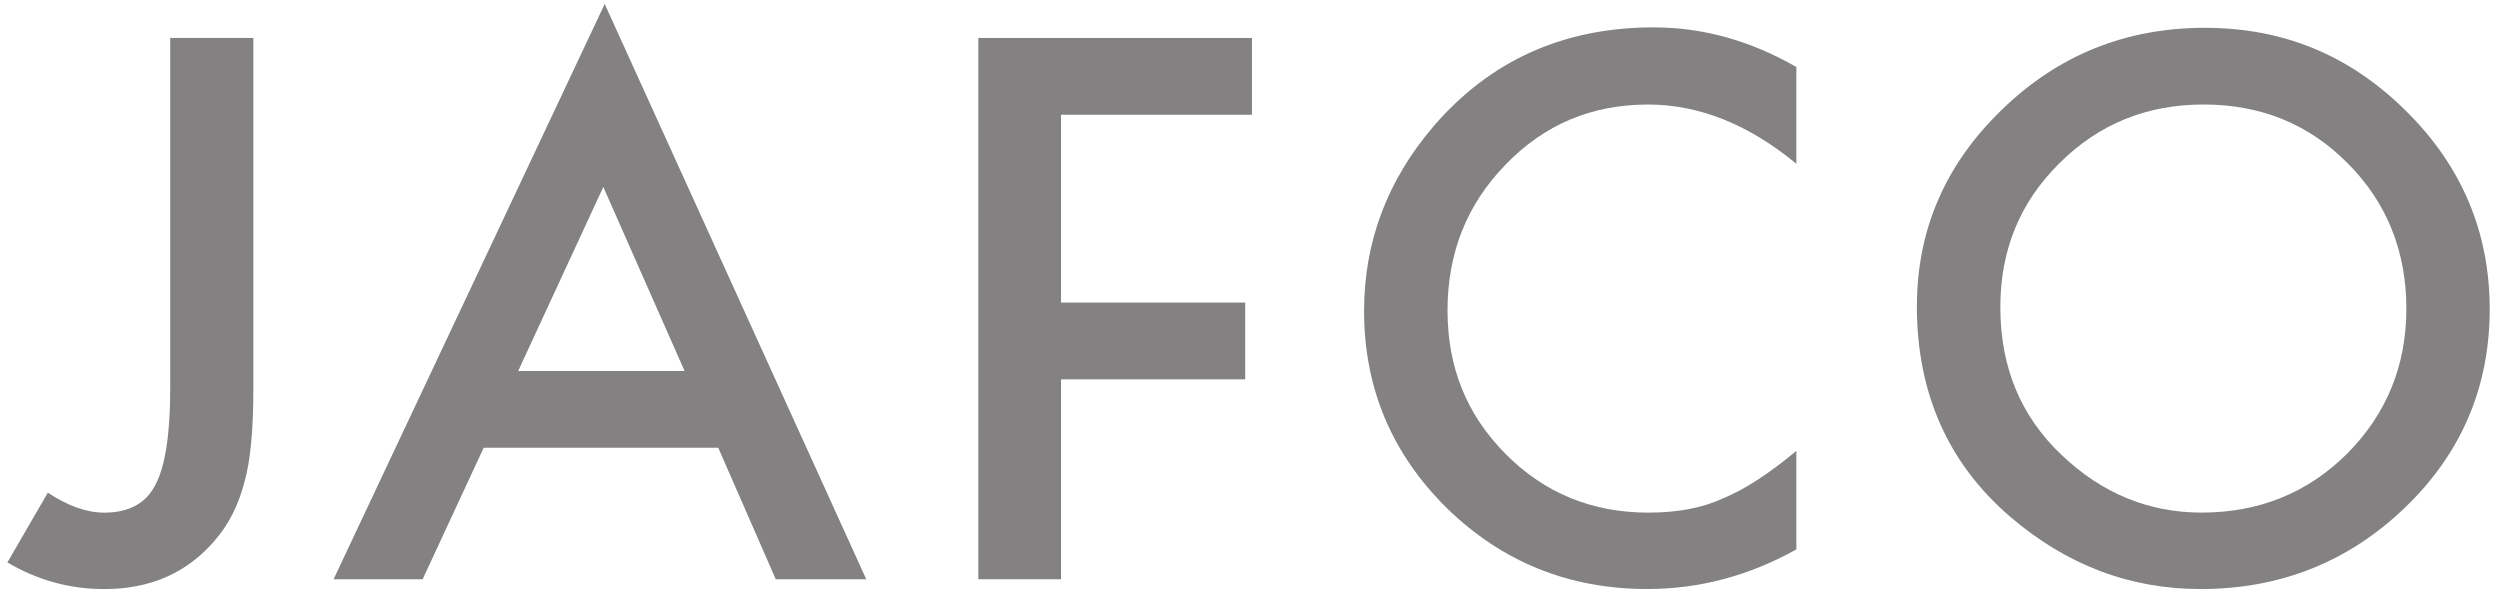
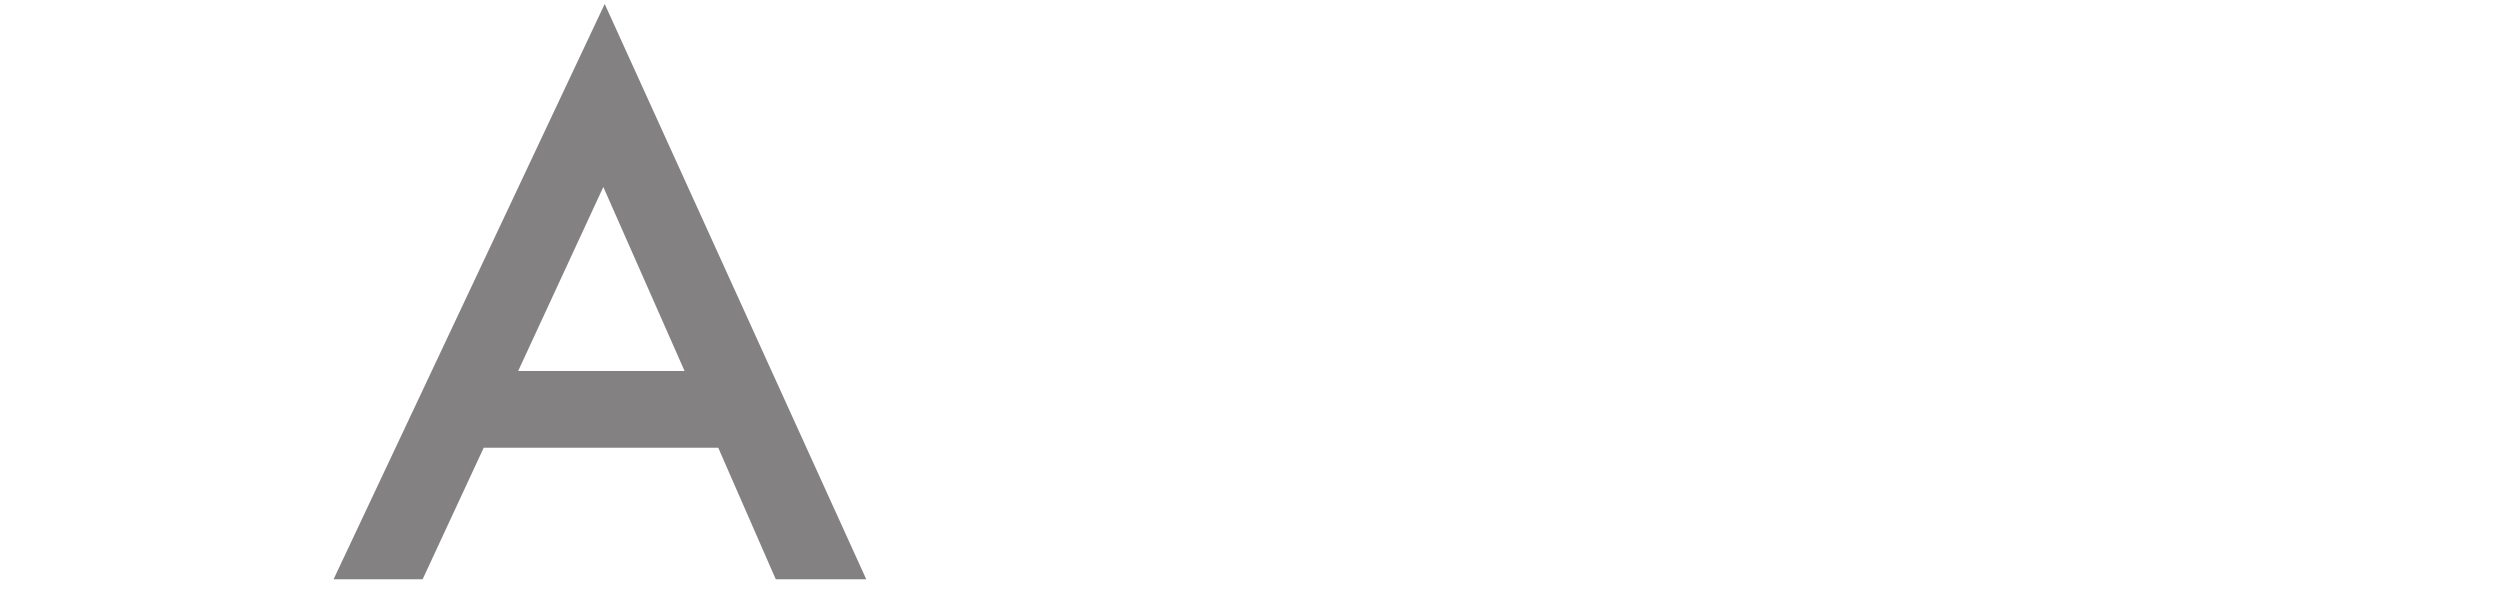
<svg xmlns="http://www.w3.org/2000/svg" fill="none" height="34" viewBox="0 0 141 34" width="141">
  <clipPath id="a">
    <path d="m.419.223h140v33h-140z" />
  </clipPath>
  <g clip-path="url(#a)" fill="#838181">
-     <path d="m14.289 2.141v19.753c0 2.359-.166 4.12-.5 5.28-.335 1.317-.901 2.431-1.702 3.341-1.56 1.807-3.629 2.709-6.205 2.709-1.949 0-3.77-.502-5.465-1.503l2.281-3.934c1.133.75 2.195 1.126 3.182 1.126 1.387 0 2.349-.521 2.881-1.563.559-1.042.84-2.861.84-5.456v-19.753h4.683z" />
    <path d="m40.51 25.254h-13.23l-3.443 7.415h-5.023l15.291-32.445 14.751 32.445h-5.104zm-1.9-4.33-4.583-10.379-4.803 10.379z" />
-     <path d="m70.61 6.471h-10.768v10.594h10.387v4.33h-10.387v11.274h-4.664v-30.528h15.432z" />
-     <path d="m101.314 3.781v5.456c-2.696-2.226-5.485-3.341-8.366-3.341-3.177 0-5.851 1.126-8.026 3.382-2.188 2.241-3.282 4.983-3.282 8.225 0 3.242 1.094 5.905 3.282 8.107 2.188 2.202 4.871 3.302 8.046 3.302 1.641 0 3.035-.263 4.183-.791.64-.263 1.304-.62 1.992-1.069.686-.449 1.411-.989 2.171-1.621v5.555c-2.669 1.491-5.473 2.234-8.408 2.234-4.417 0-8.187-1.522-11.308-4.566-3.108-3.071-4.664-6.776-4.664-11.113 0-3.888 1.302-7.354 3.902-10.401 3.201-3.729 7.345-5.596 12.429-5.596 2.776 0 5.457.745 8.046 2.234z" />
-     <path d="m108.114 17.267c0-4.296 1.595-7.989 4.784-11.072 3.174-3.085 6.991-4.626 11.449-4.626 4.459 0 8.18 1.556 11.328 4.665 3.162 3.112 4.744 6.848 4.744 11.211s-1.587 8.114-4.764 11.17c-3.189 3.071-7.039 4.607-11.549 4.607-3.99 0-7.573-1.365-10.749-4.093-3.497-3.018-5.245-6.973-5.245-11.863zm4.705.058c0 3.374 1.148 6.148 3.443 8.324 2.281 2.176 4.918 3.261 7.907 3.261 3.243 0 5.978-1.107 8.207-3.321 2.229-2.241 3.343-4.969 3.343-8.187 0-3.218-1.101-5.984-3.304-8.187-2.188-2.214-4.898-3.321-8.126-3.321s-5.931 1.107-8.146 3.321c-2.215 2.188-3.324 4.889-3.324 8.107z" />
  </g>
</svg>